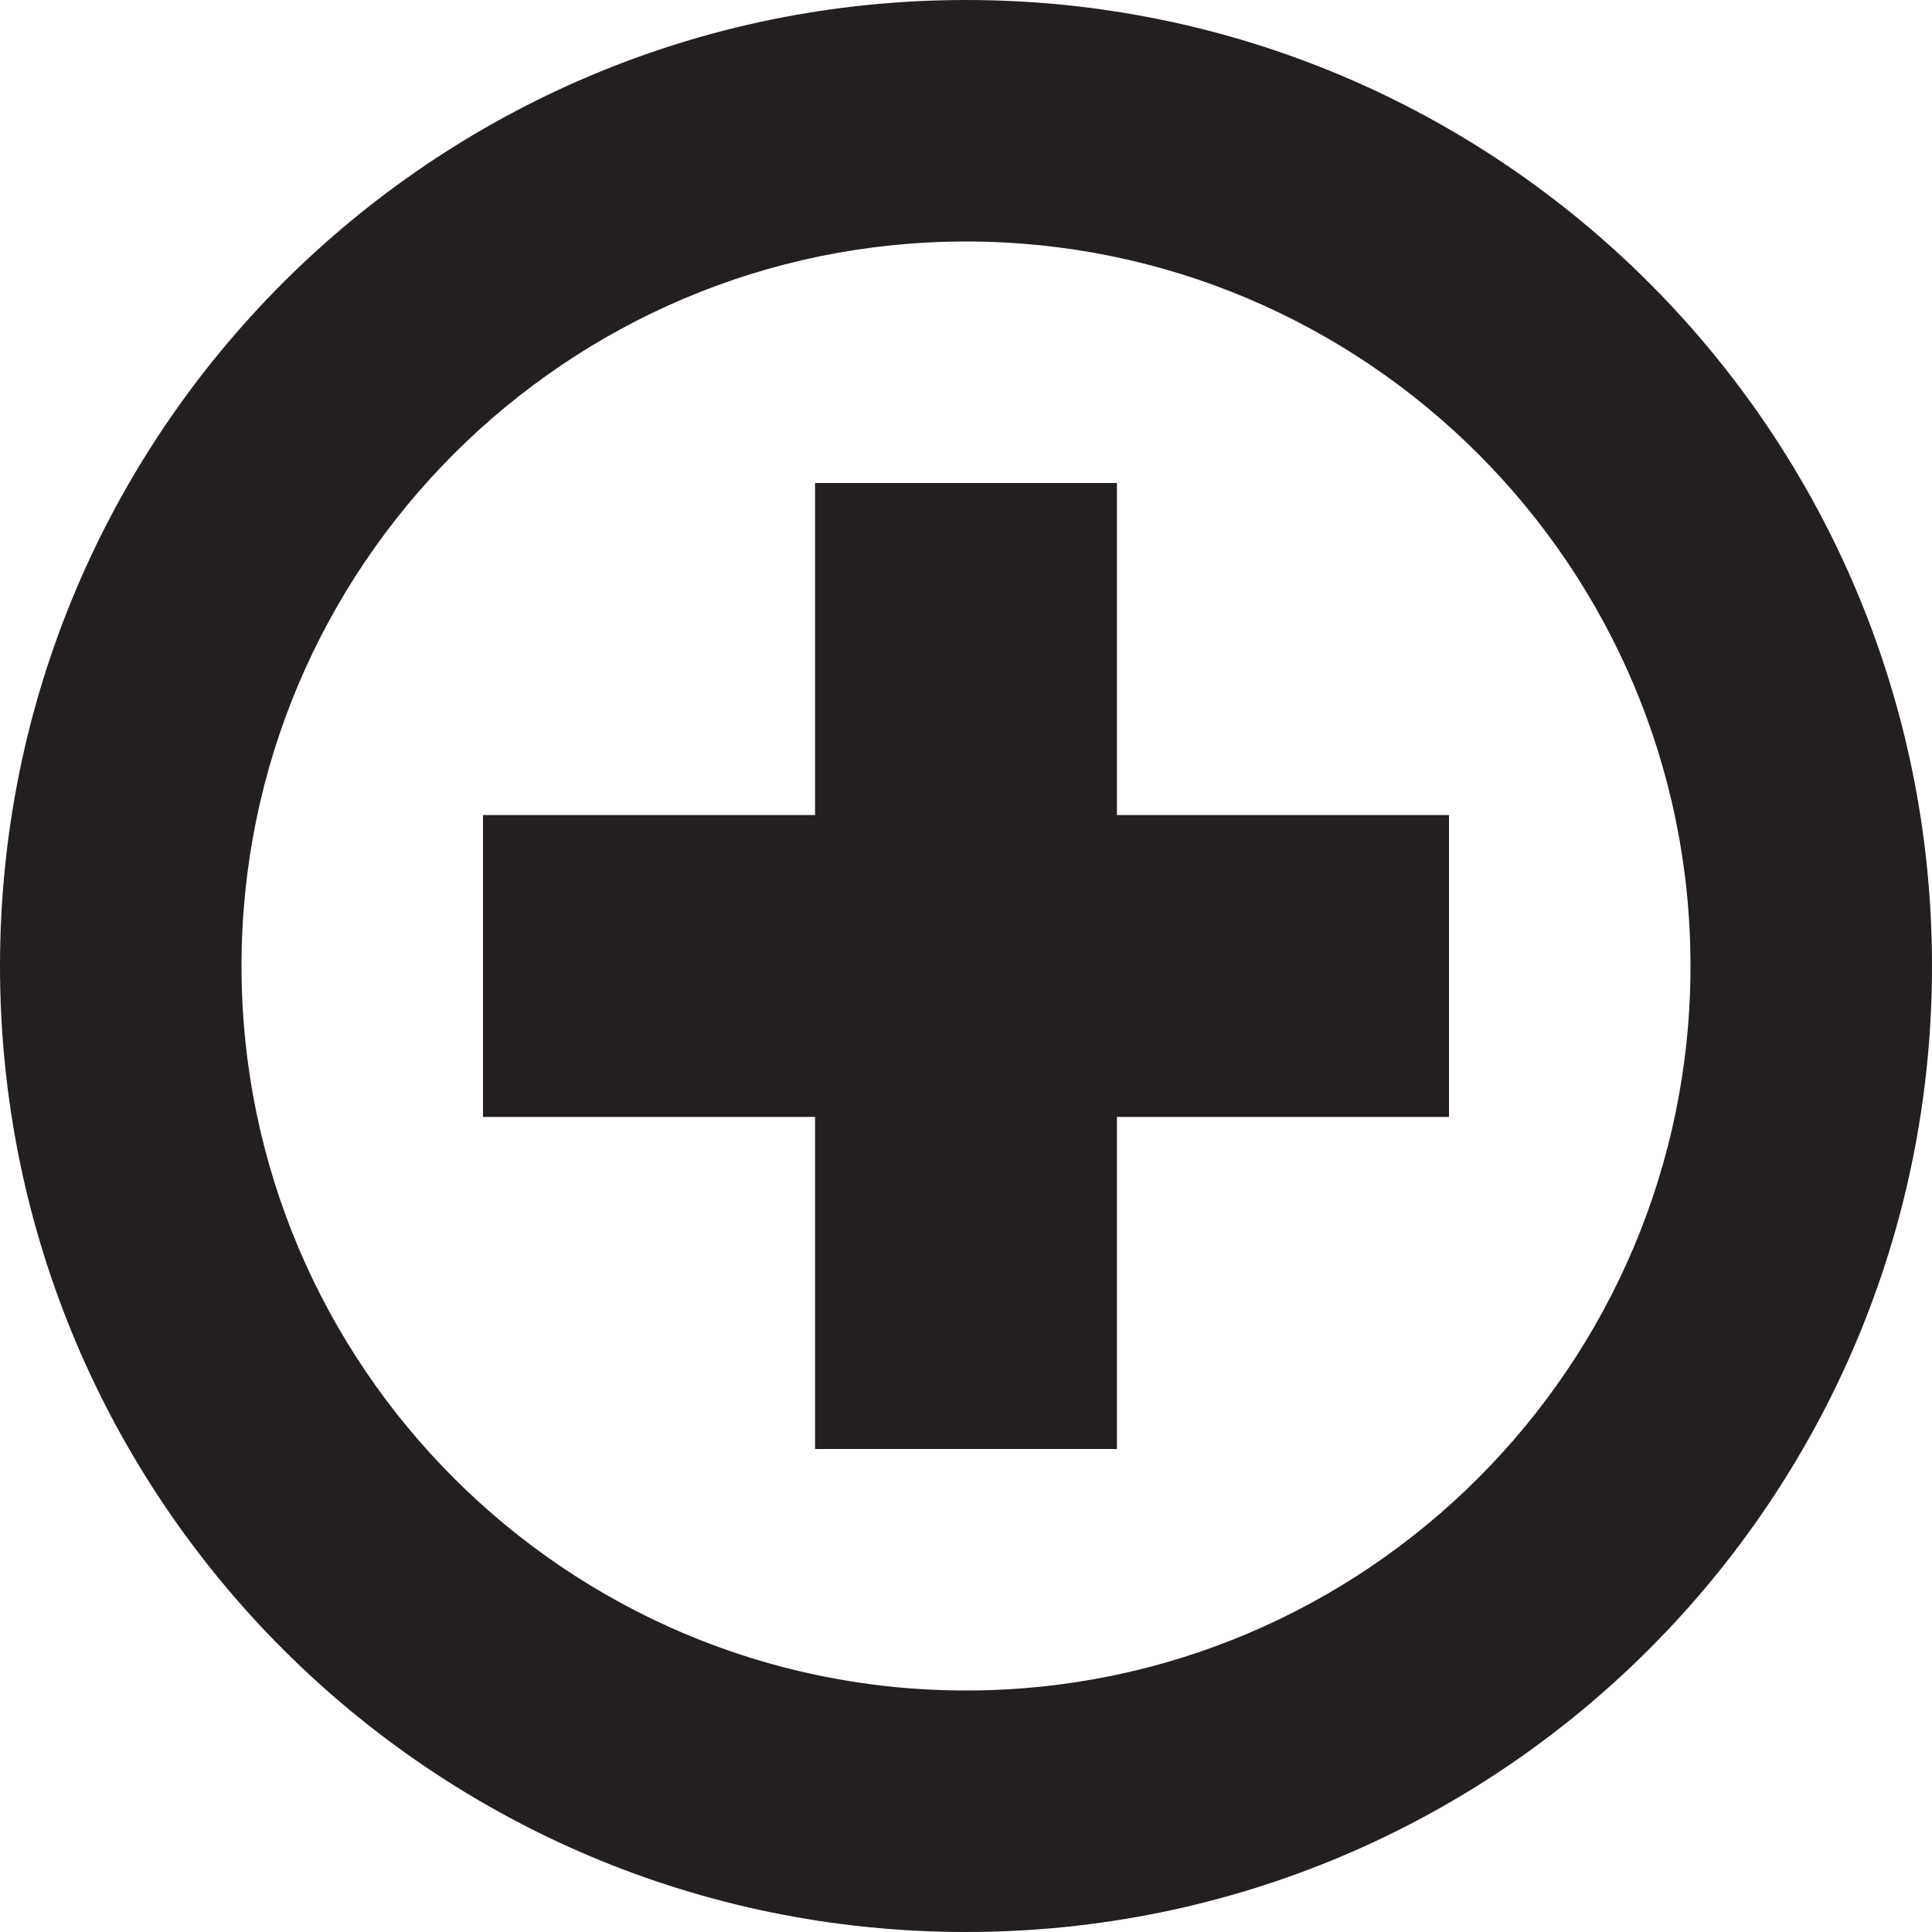
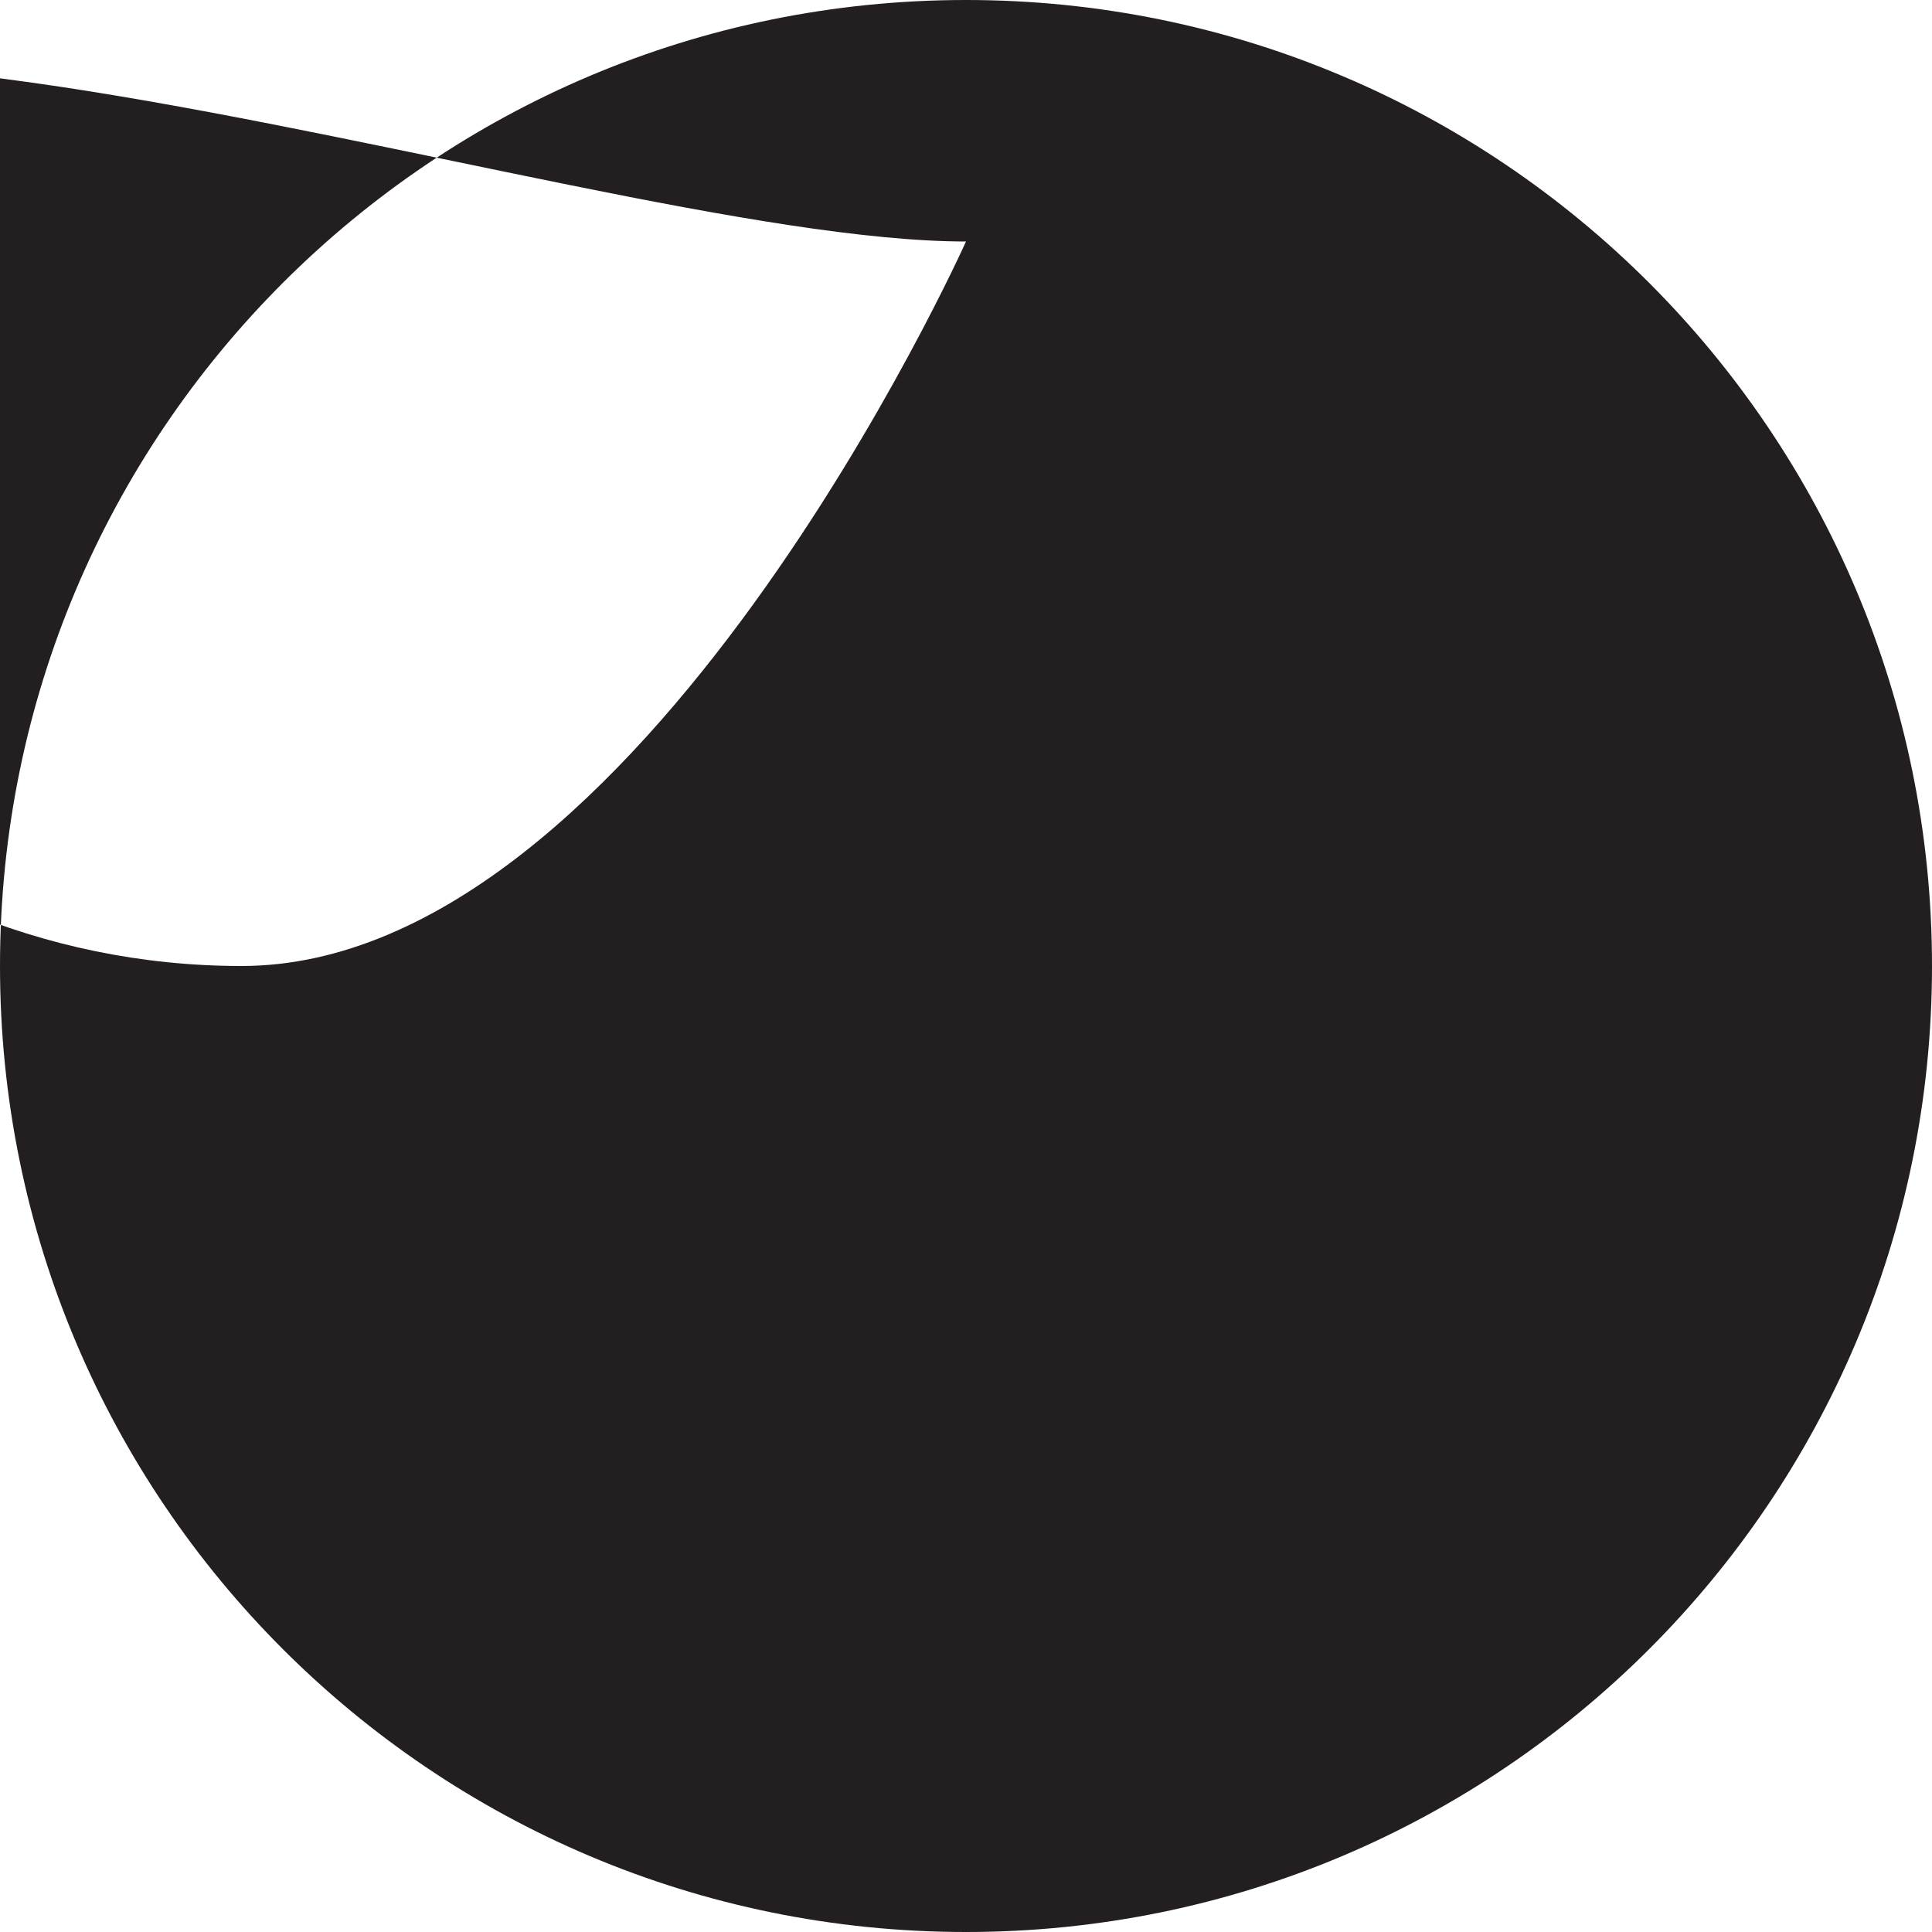
<svg xmlns="http://www.w3.org/2000/svg" version="1.1" id="Layer_1" x="0px" y="0px" width="16px" height="16px" viewBox="0 0 16 16" enable-background="new 0 0 16 16" xml:space="preserve">
-   <path id="XMLID_3_" fill="#231F20" d="M8,2c3.31,0,6,2.69,6,6s-2.69,6-6,6s-6-2.69-6-6S4.69,2,8,2 M8,0C3.58,0,0,3.58,0,8  s3.58,8,8,8s8-3.58,8-8S12.42,0,8,0L8,0z" />
-   <polygon id="XMLID_5_" fill="#231F20" points="12,6.75 9.25,6.75 9.25,4 6.75,4 6.75,6.75 4,6.75 4,9.25 6.75,9.25 6.75,12 9.25,12   9.25,9.25 12,9.25 " />
+   <path id="XMLID_3_" fill="#231F20" d="M8,2s-2.69,6-6,6s-6-2.69-6-6S4.69,2,8,2 M8,0C3.58,0,0,3.58,0,8  s3.58,8,8,8s8-3.58,8-8S12.42,0,8,0L8,0z" />
</svg>